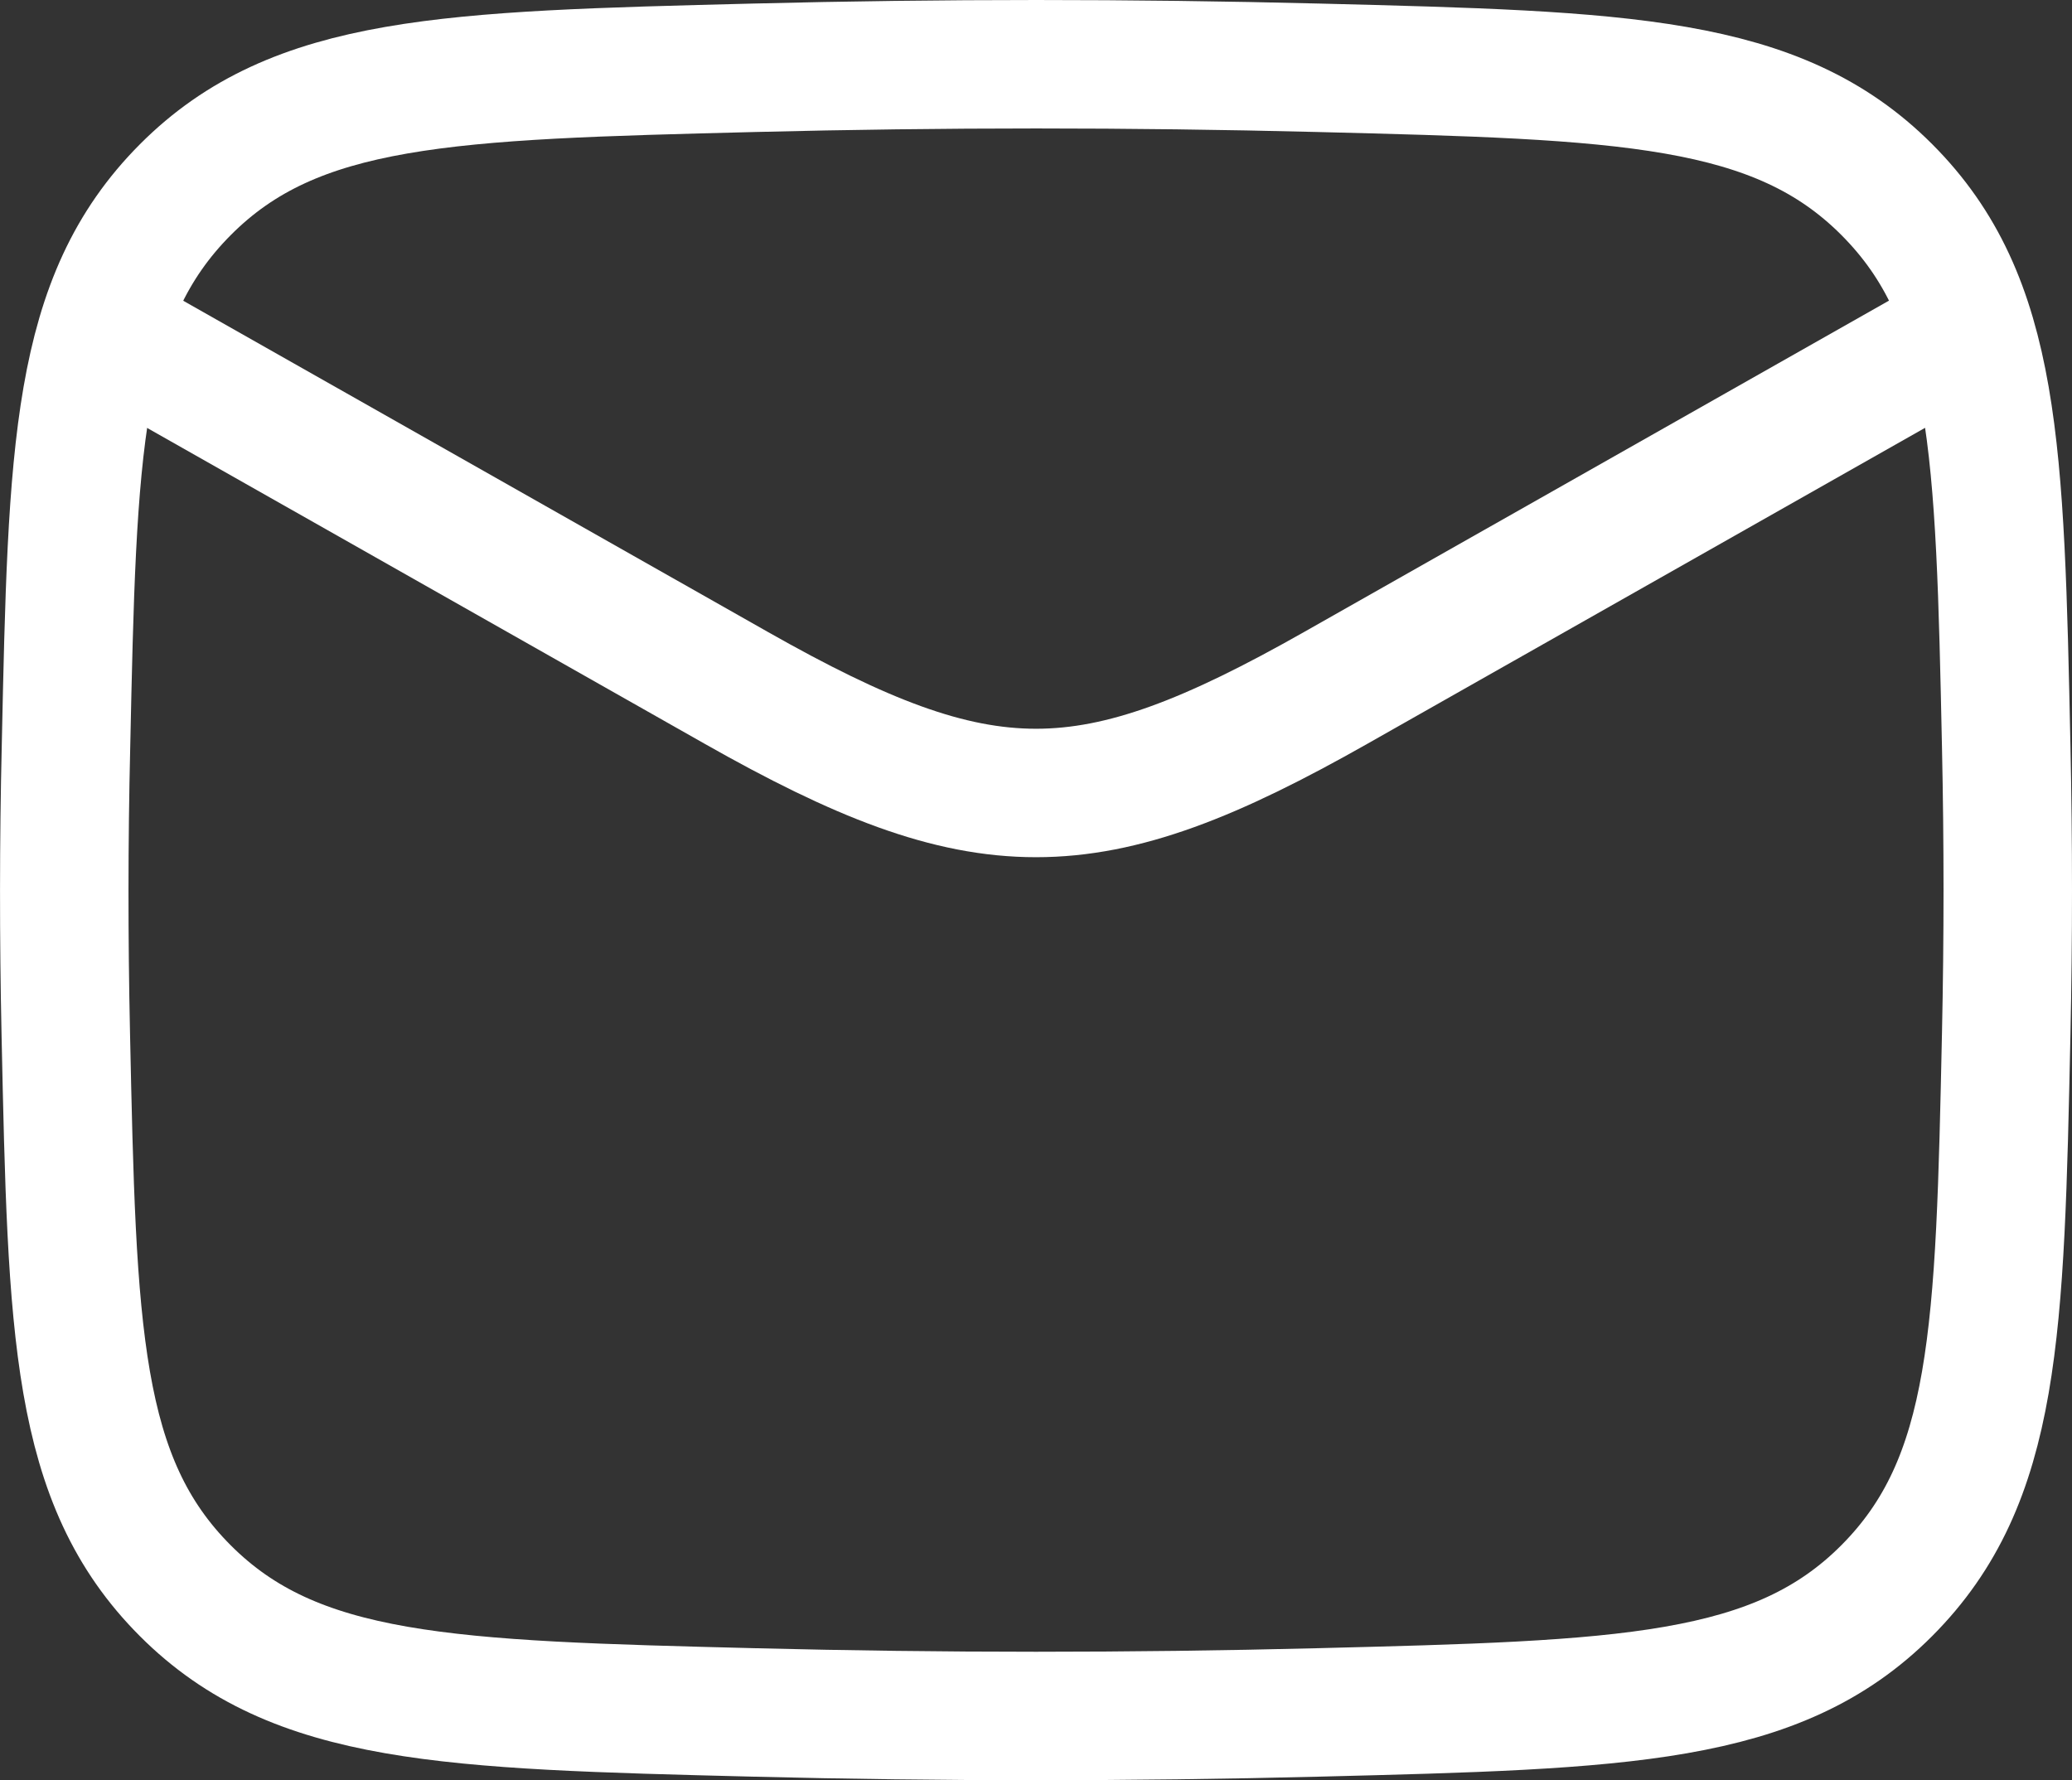
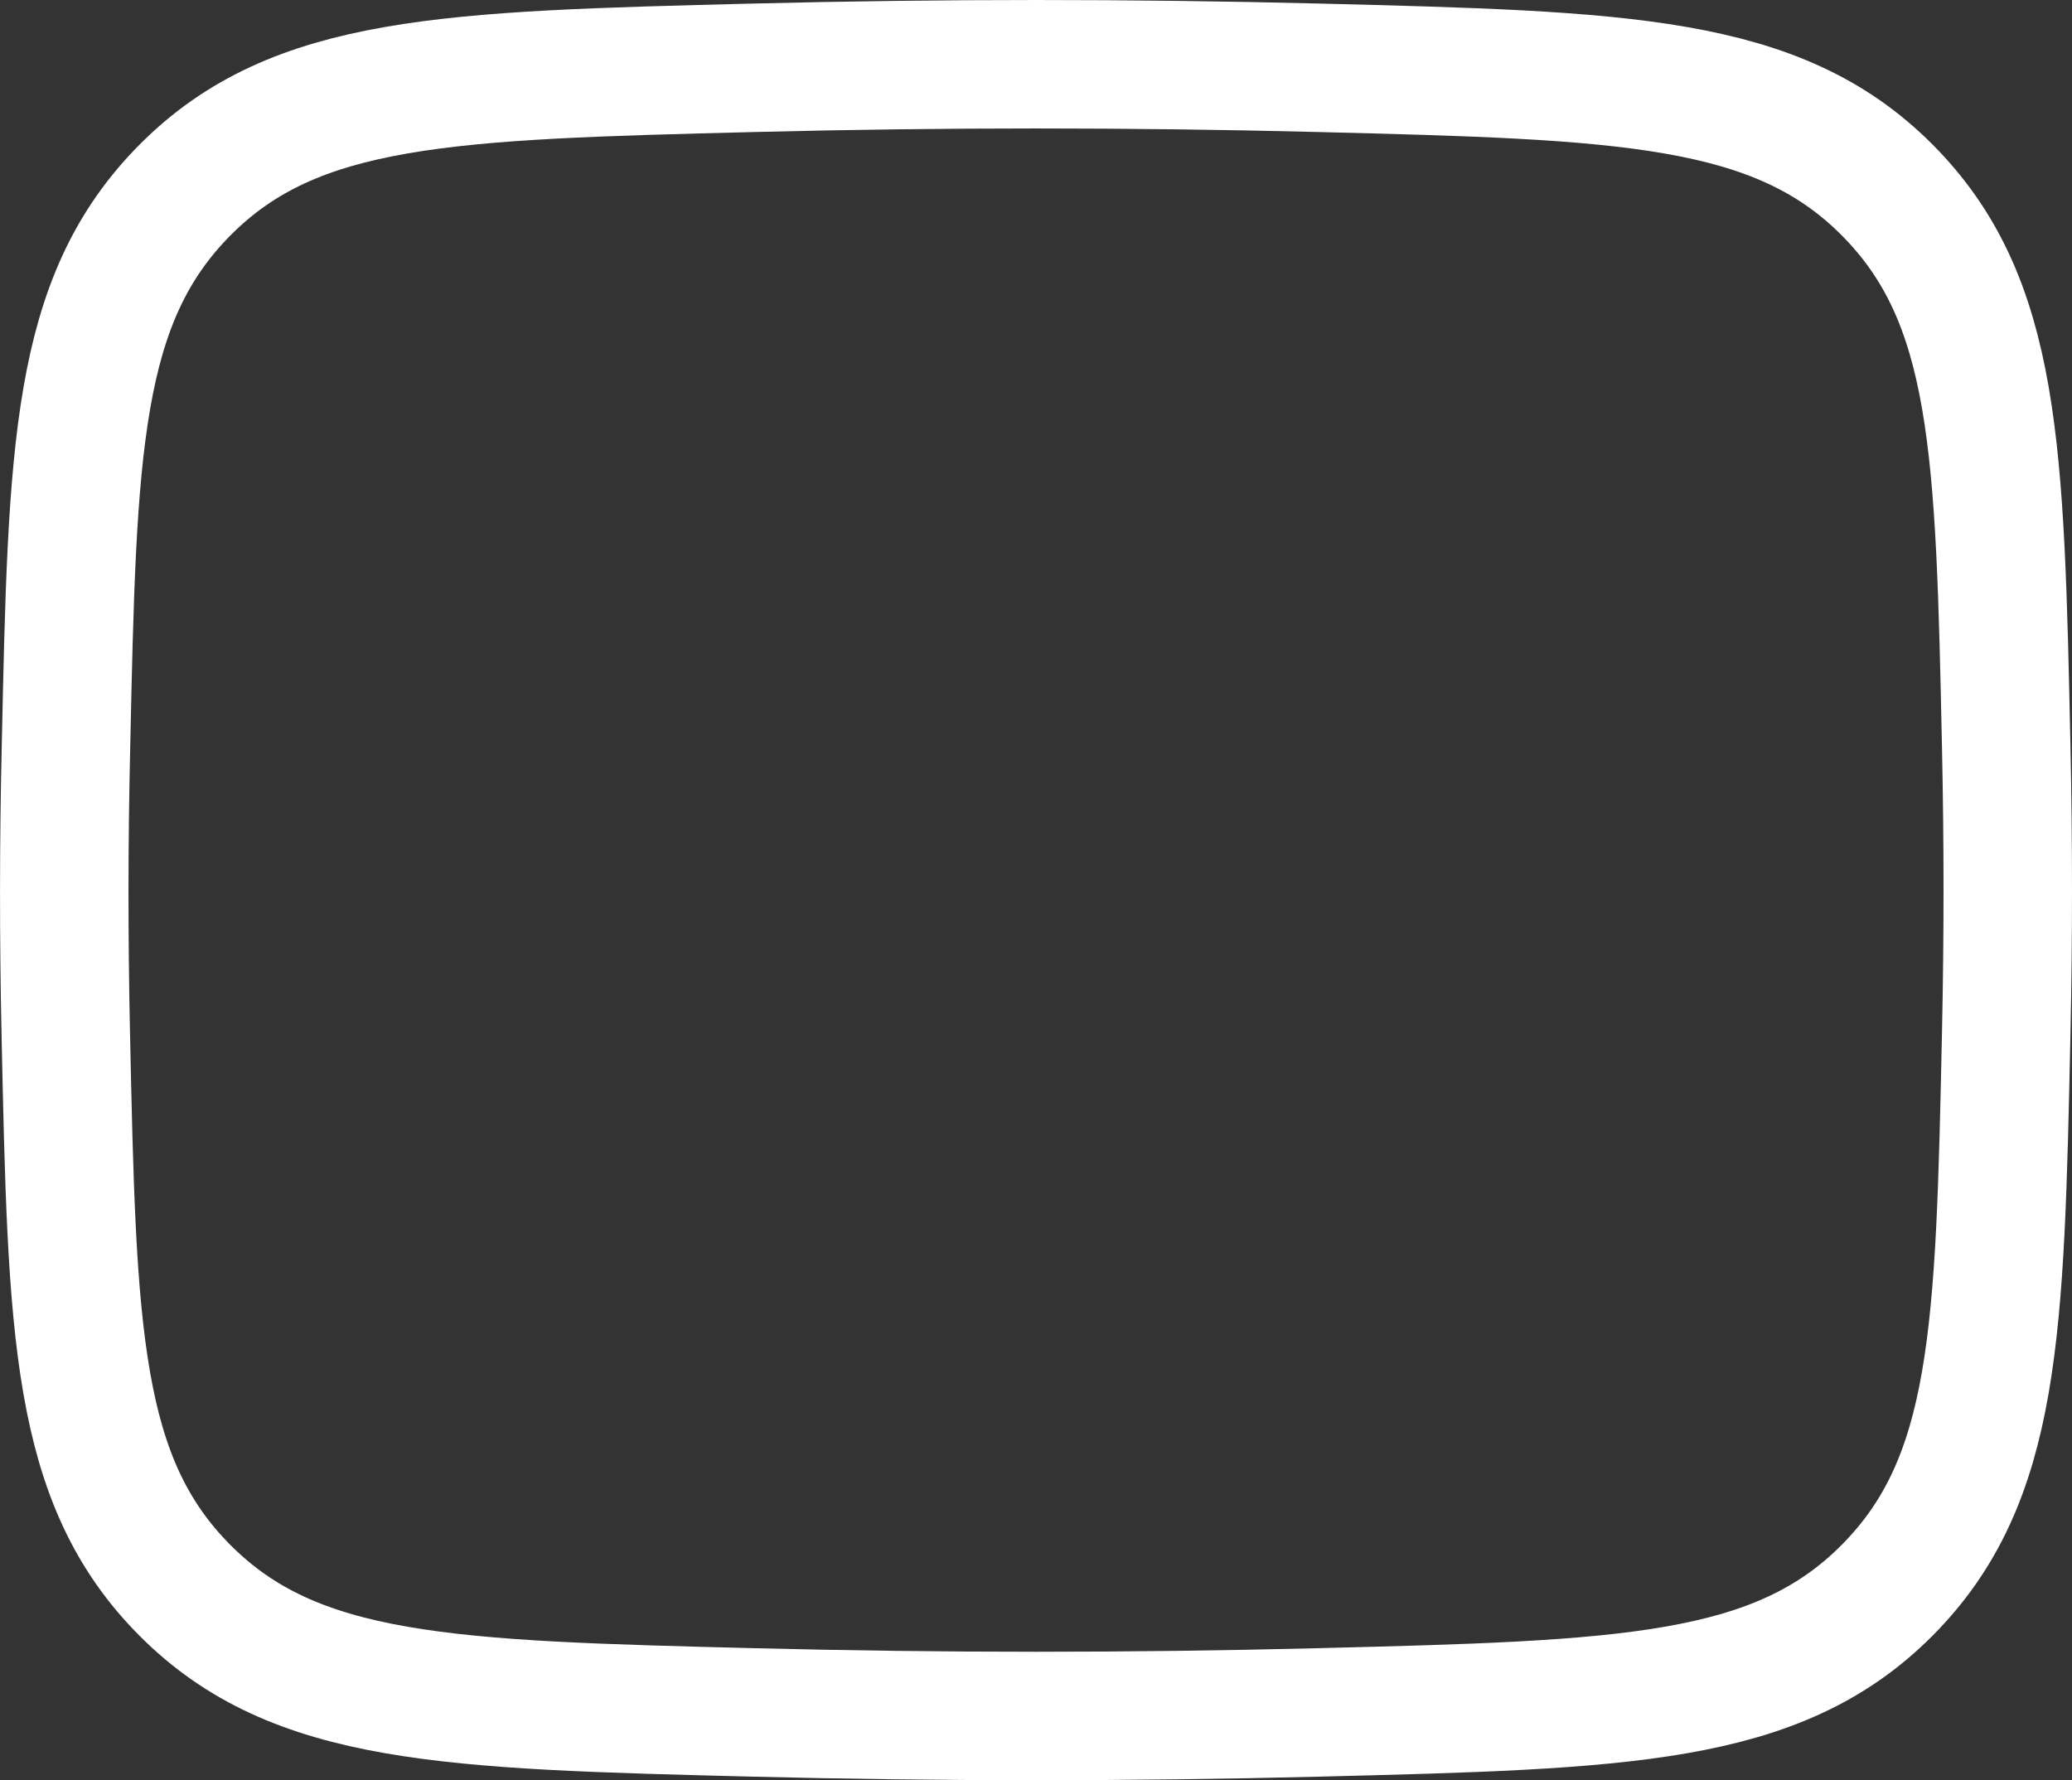
<svg xmlns="http://www.w3.org/2000/svg" width="40.32" height="34.647" viewBox="0 0 40.32 34.647">
  <rect x="0" y="0" width="40.32" height="34.647" fill="#333333" stroke="none" />
  <g id="Grupo_14" data-name="Grupo 14" transform="translate(1.25 1.25)">
-     <path id="Trazado_14" data-name="Trazado 14" d="M2,6l13.073,7.407c4.819,2.731,6.856,2.731,11.675,0L39.82,6" transform="translate(-2 -1.272)" fill="none" stroke="#fff" stroke-linejoin="round" stroke-width="2.5" />
    <path id="Trazado_15" data-name="Trazado 15" d="M2.03,22.364c.124,5.8.185,8.7,2.324,10.843s5.116,2.222,11.07,2.371c3.669.092,7.3.092,10.972,0,5.954-.15,8.931-.224,11.07-2.371s2.2-5.046,2.324-10.843c.04-1.864.04-3.717,0-5.581-.123-5.8-.185-8.7-2.324-10.843S32.35,3.719,26.4,3.569c-3.669-.092-7.3-.092-10.972,0-5.954.15-8.931.224-11.07,2.371s-2.2,5.046-2.324,10.843C1.99,18.647,1.99,20.5,2.03,22.364Z" transform="translate(-2 -3.5)" fill="none" stroke="#fff" stroke-linejoin="round" stroke-width="2.5" />
  </g>
</svg>